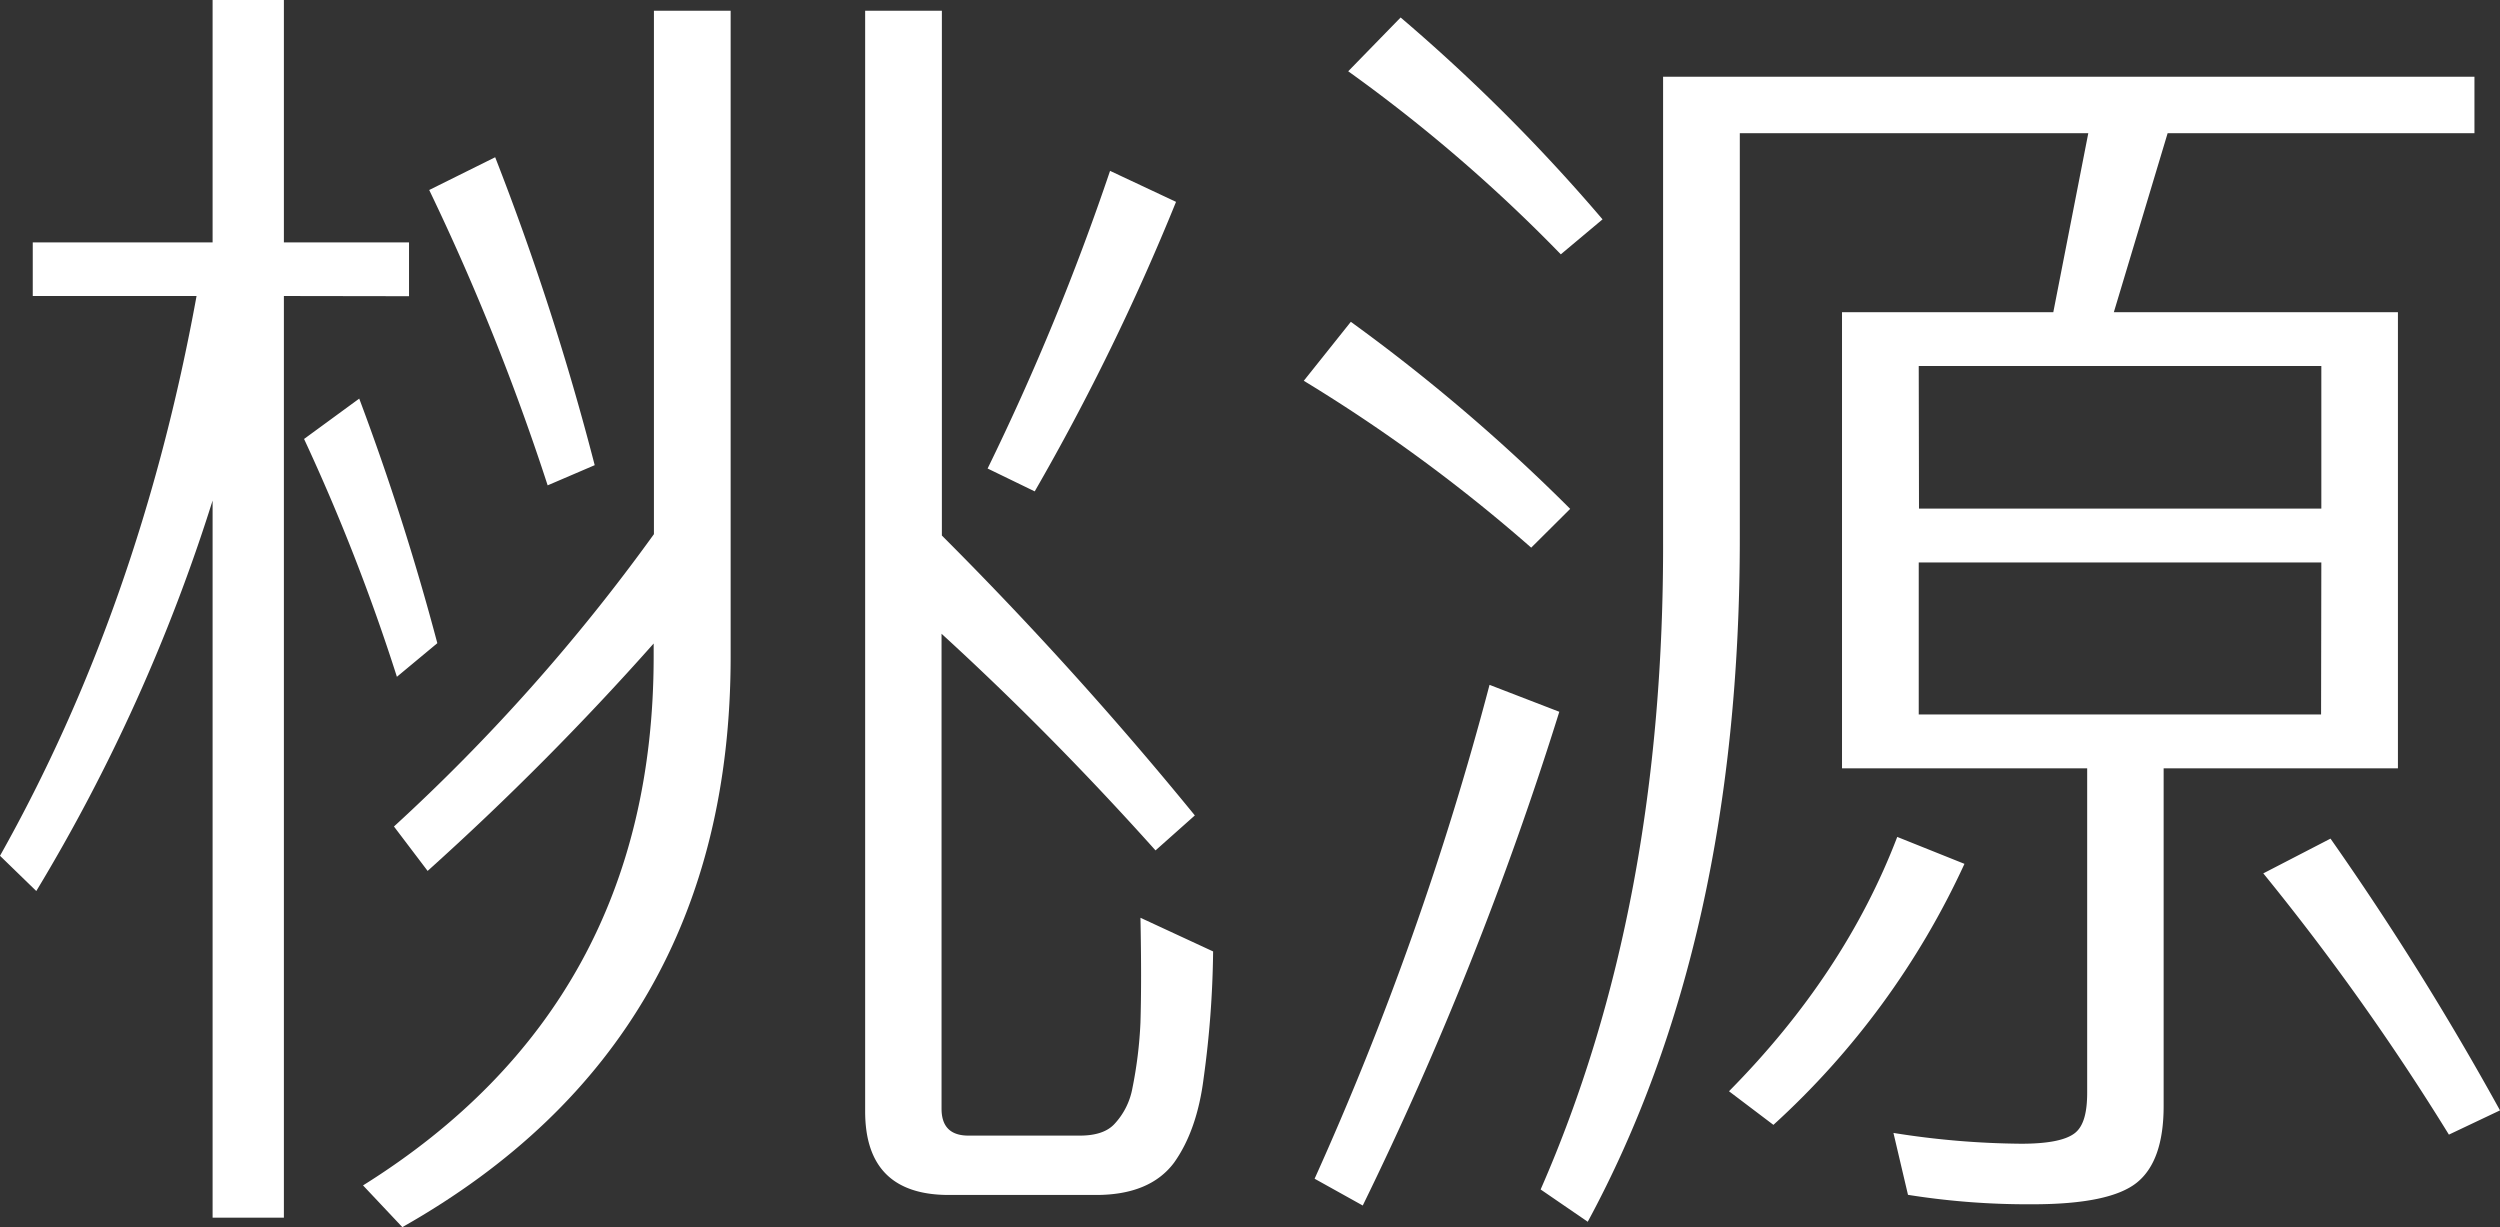
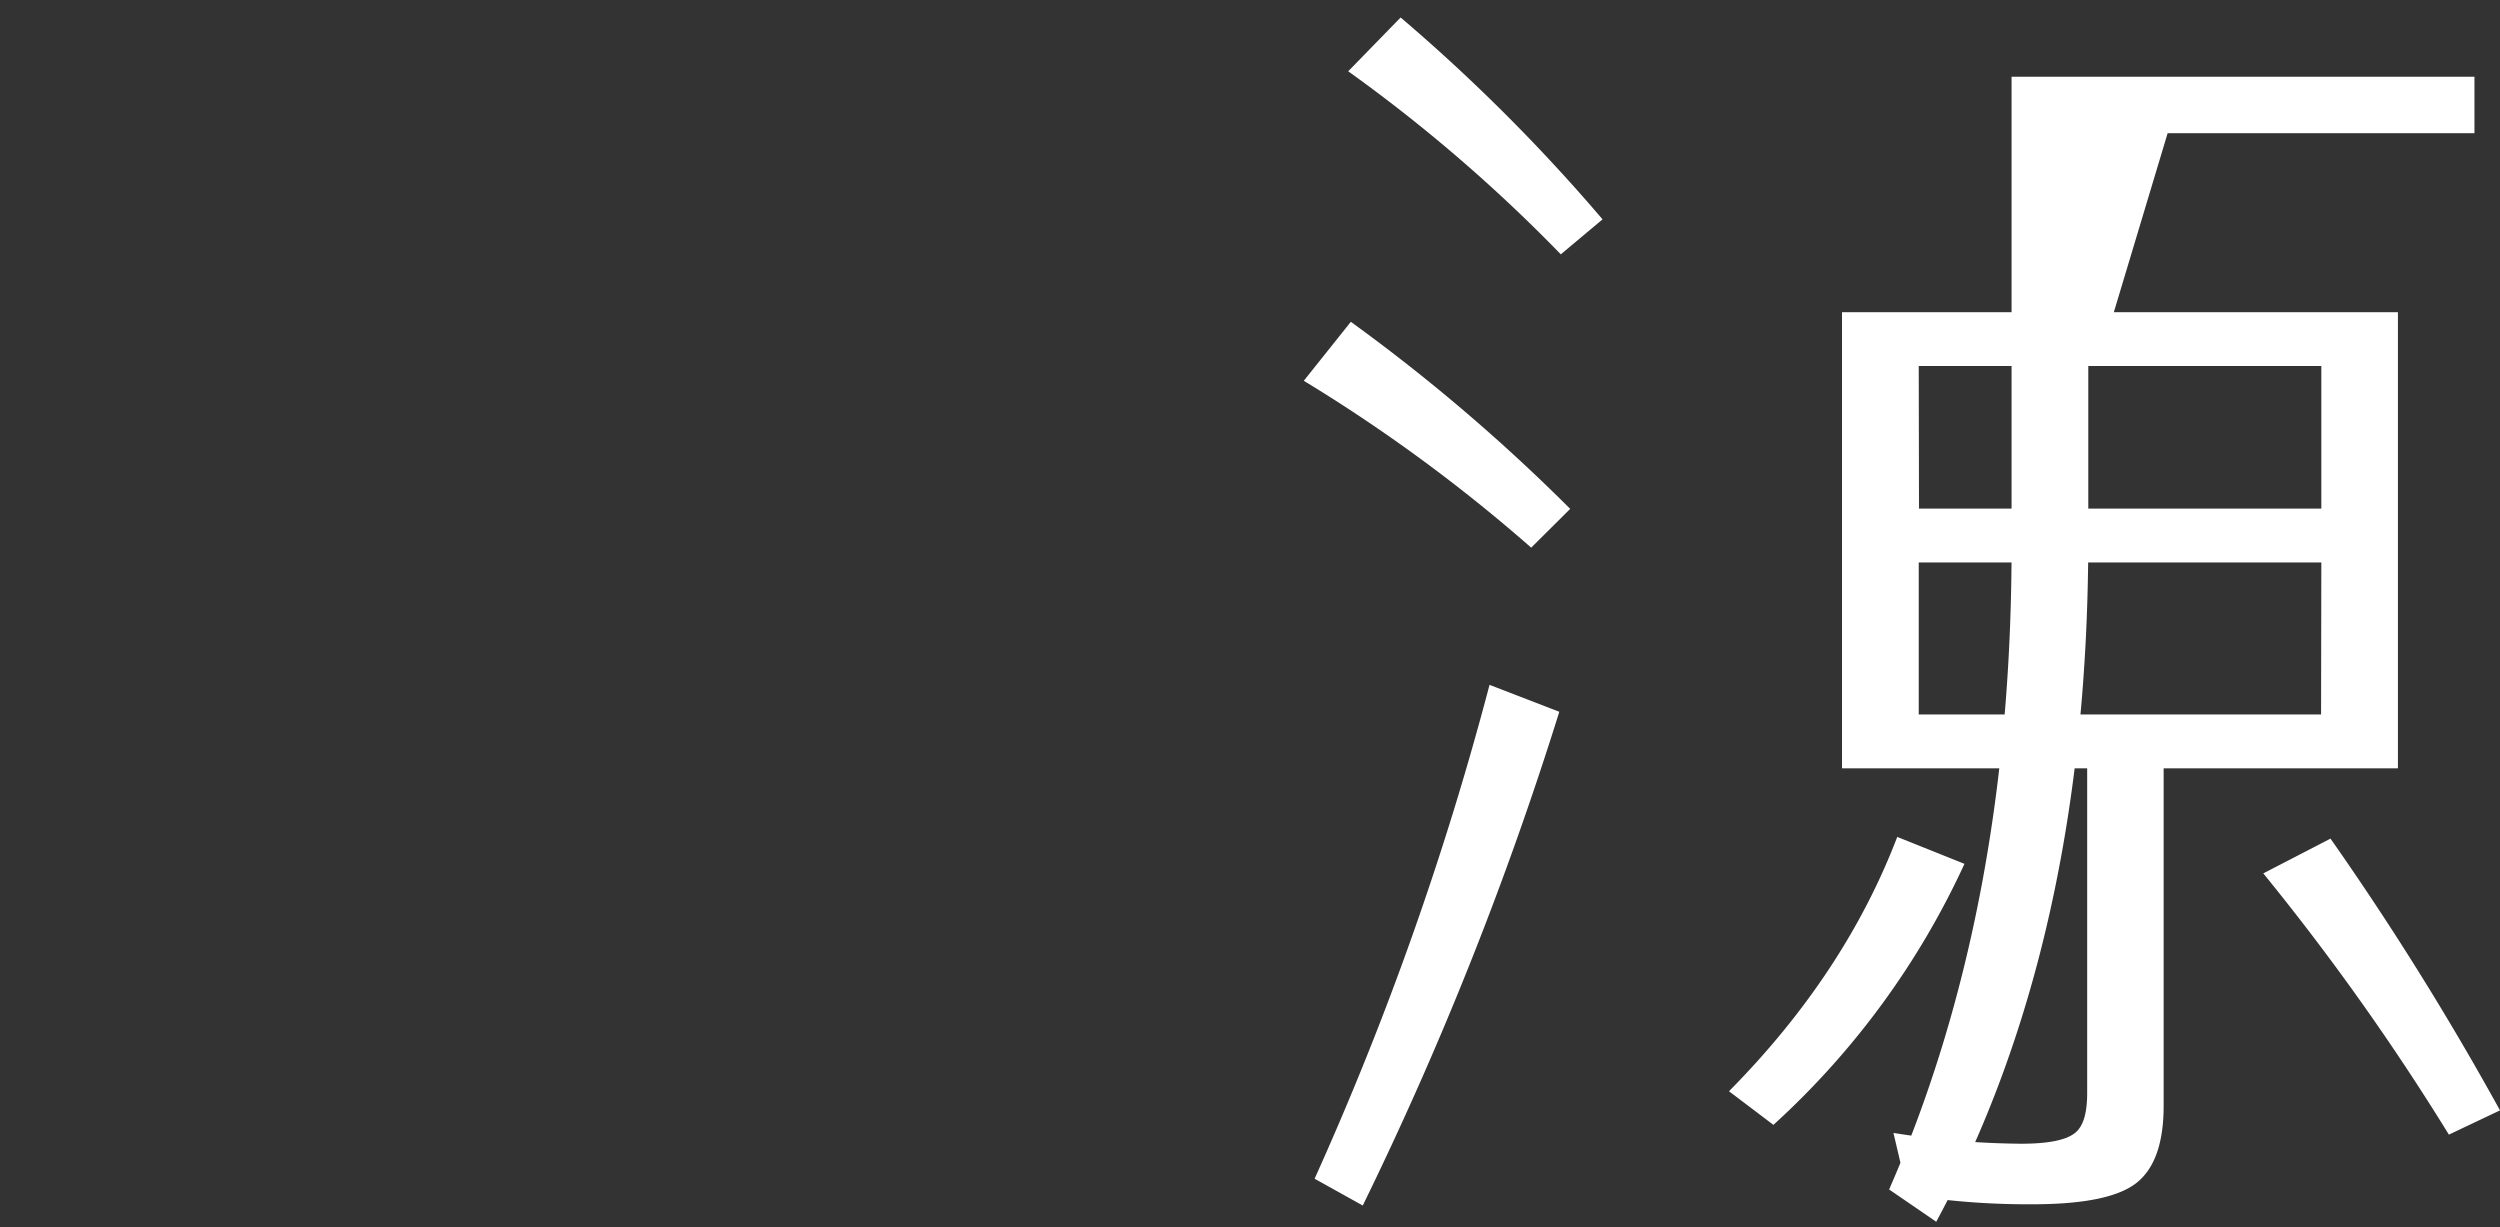
<svg xmlns="http://www.w3.org/2000/svg" viewBox="0 0 381.58 187.3">
  <rect x="0" y="0" width="381.58" height="187.3" fill="#333333" stroke="none" />
  <defs>
    <style>.cls-1{fill:#fff;}</style>
  </defs>
  <title>资源 16</title>
  <g id="图层_2" data-name="图层 2">
    <g id="图层_1-2" data-name="图层 1">
-       <path class="cls-1" d="M43.33,45.18V185.86H32.45V76.4A274.46,274.46,0,0,1,5.54,136L0,130.62q21.36-38,30-85.44h-25V37H32.45V0H43.33V37h19.1v8.21ZM46.41,67l8.42-6.16A390.71,390.71,0,0,1,66.75,98.17l-6.17,5.13A307.76,307.76,0,0,0,46.41,67ZM111.52,1.64v98.58q0,58.74-50.11,87.08l-6-6.37q44.35-27.72,44.36-80.71v-2a433.88,433.88,0,0,1-34.5,34.71l-5.14-6.78A291.32,291.32,0,0,0,99.81,81.53V1.64ZM65.51,29,75.58,24a411.4,411.4,0,0,1,15.19,47l-7.18,3.08A362.41,362.41,0,0,0,65.51,29Zm66.54,140.68V1.64h11.71v80.1a569.57,569.57,0,0,1,38.61,42.72l-6,5.34q-15.82-17.67-32.66-33.07v72.5q0,4.1,4.11,4.1h17q3.71,0,5.34-1.84a10.81,10.81,0,0,0,2.67-5.34,64.66,64.66,0,0,0,1.24-10.07q.19-6.36,0-16l11.09,5.14a151.44,151.44,0,0,1-1.44,19.3q-1,8-4.52,12.94c-2.46,3.29-6.44,4.93-11.91,4.93H144.79Q132.06,182.37,132.05,169.64ZM169.43,26.08l10.07,4.73A356.71,356.71,0,0,1,157.93,75l-7.19-3.49A380.2,380.2,0,0,0,169.43,26.08Z" />
-       <path class="cls-1" d="M233.71,83.59A247.37,247.37,0,0,0,199,58.12l7.18-9a277.81,277.81,0,0,1,33.48,28.55Zm-33.06,96.32a479.94,479.94,0,0,0,26.7-75.38L238,108.64A533.06,533.06,0,0,1,208,184ZM238.23,38.82a239.83,239.83,0,0,0-32.45-27.94l8-8.21A273.29,273.29,0,0,1,244.6,33.48Zm27.32-27.11H377.68v8.62H330.85l-8.21,27.32H366v69.62H330.24v51.55q0,8.42-4.11,11.7t-15.81,3.29a116.37,116.37,0,0,1-19.1-1.44L289,172.92a128.62,128.62,0,0,0,19.51,1.65c4.11,0,6.84-.55,8.21-1.65s1.85-3.28,1.85-6.16V117.27H281.15V47.65H313.4l5.34-27.32H265.55V82.15q0,61.41-23.21,104.33l-7.19-4.93q18.9-43.12,18.69-99.4V11.71h11.71ZM263.9,166.56q17.67-17.87,25.68-38.82l10.26,4.11a123.55,123.55,0,0,1-29.16,39.84Zm29-88.93h61.41V55.86H292.86Zm61.41,8.22H292.86v23.2h61.41Zm-8.83,47.44L355.71,128a452,452,0,0,1,25.87,41.48l-7.8,3.7A373.38,373.38,0,0,0,345.44,133.29Z" />
+       <path class="cls-1" d="M233.71,83.59A247.37,247.37,0,0,0,199,58.12l7.18-9a277.81,277.81,0,0,1,33.48,28.55Zm-33.06,96.32a479.94,479.94,0,0,0,26.7-75.38L238,108.64A533.06,533.06,0,0,1,208,184ZM238.23,38.82a239.83,239.83,0,0,0-32.45-27.94l8-8.21A273.29,273.29,0,0,1,244.6,33.48Zm27.32-27.11H377.68v8.62H330.85l-8.21,27.32H366v69.62H330.24v51.55q0,8.42-4.11,11.7t-15.81,3.29a116.37,116.37,0,0,1-19.1-1.44L289,172.92a128.62,128.62,0,0,0,19.51,1.65c4.11,0,6.84-.55,8.21-1.65s1.85-3.28,1.85-6.16V117.27H281.15V47.65H313.4l5.34-27.32V82.15q0,61.41-23.21,104.33l-7.19-4.93q18.9-43.12,18.69-99.4V11.71h11.71ZM263.9,166.56q17.67-17.87,25.68-38.82l10.26,4.11a123.55,123.55,0,0,1-29.16,39.84Zm29-88.93h61.41V55.86H292.86Zm61.41,8.22H292.86v23.2h61.41Zm-8.83,47.44L355.71,128a452,452,0,0,1,25.87,41.48l-7.8,3.7A373.38,373.38,0,0,0,345.44,133.29Z" />
    </g>
  </g>
</svg>